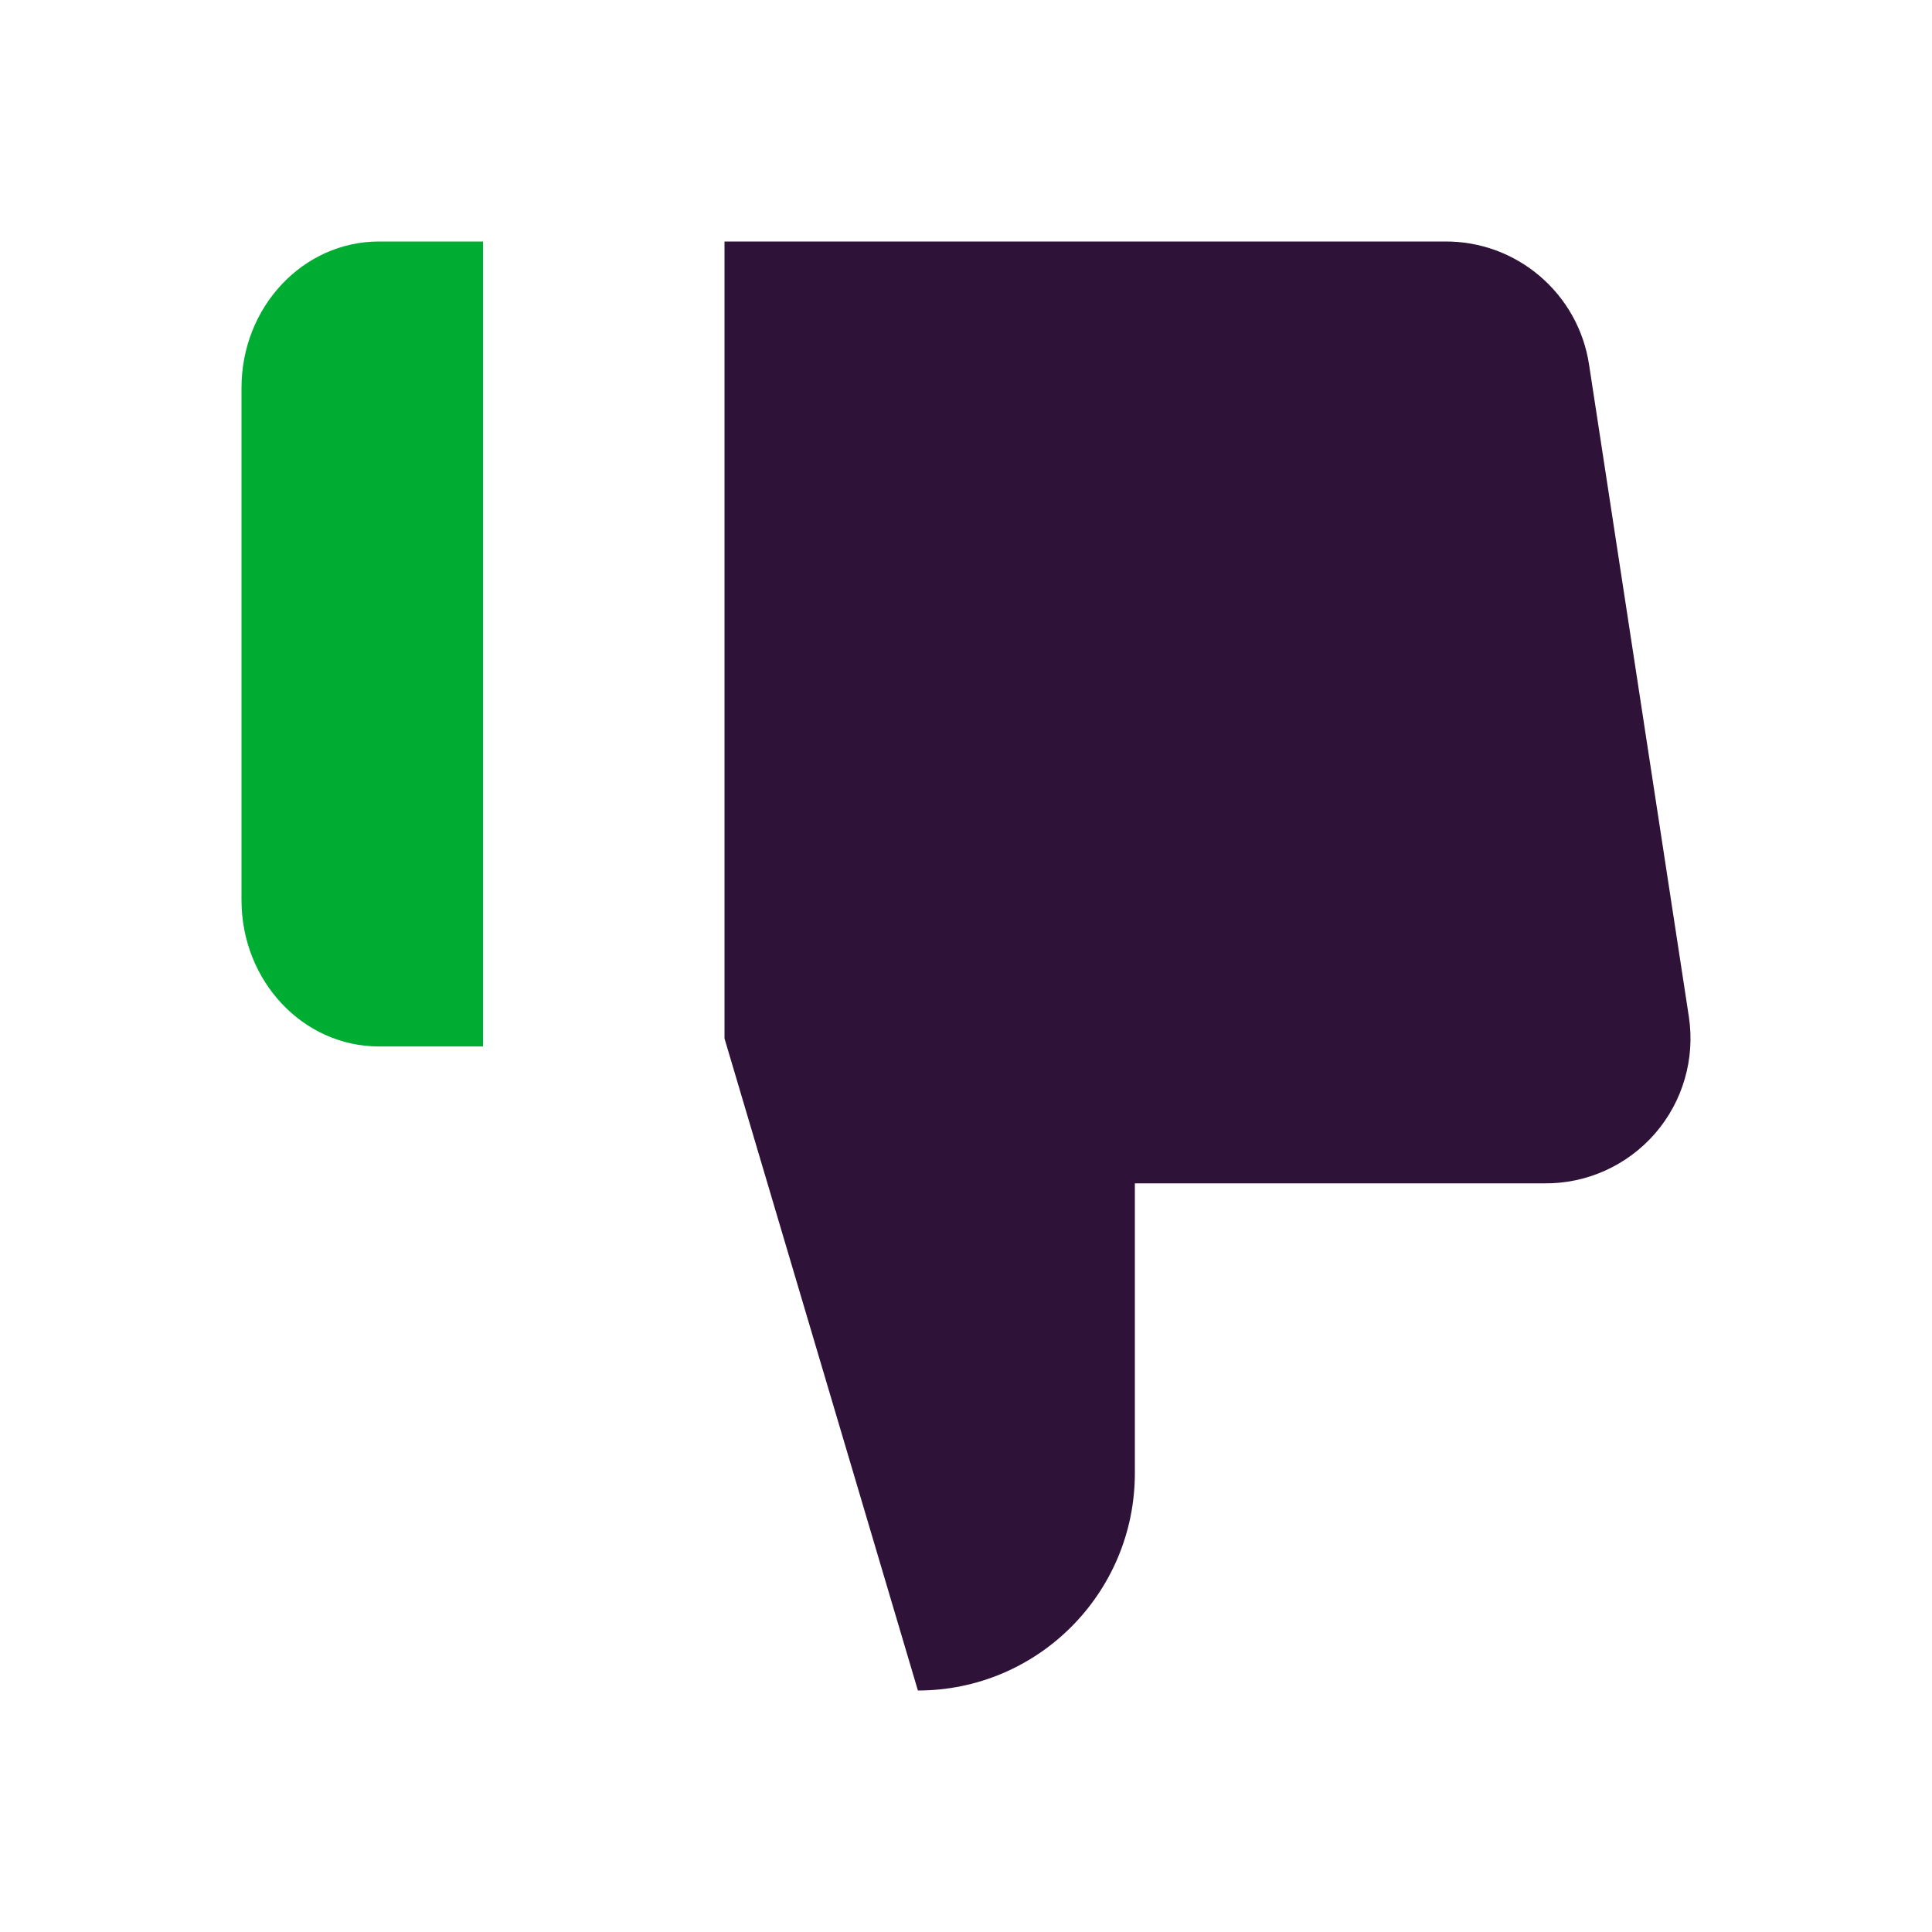
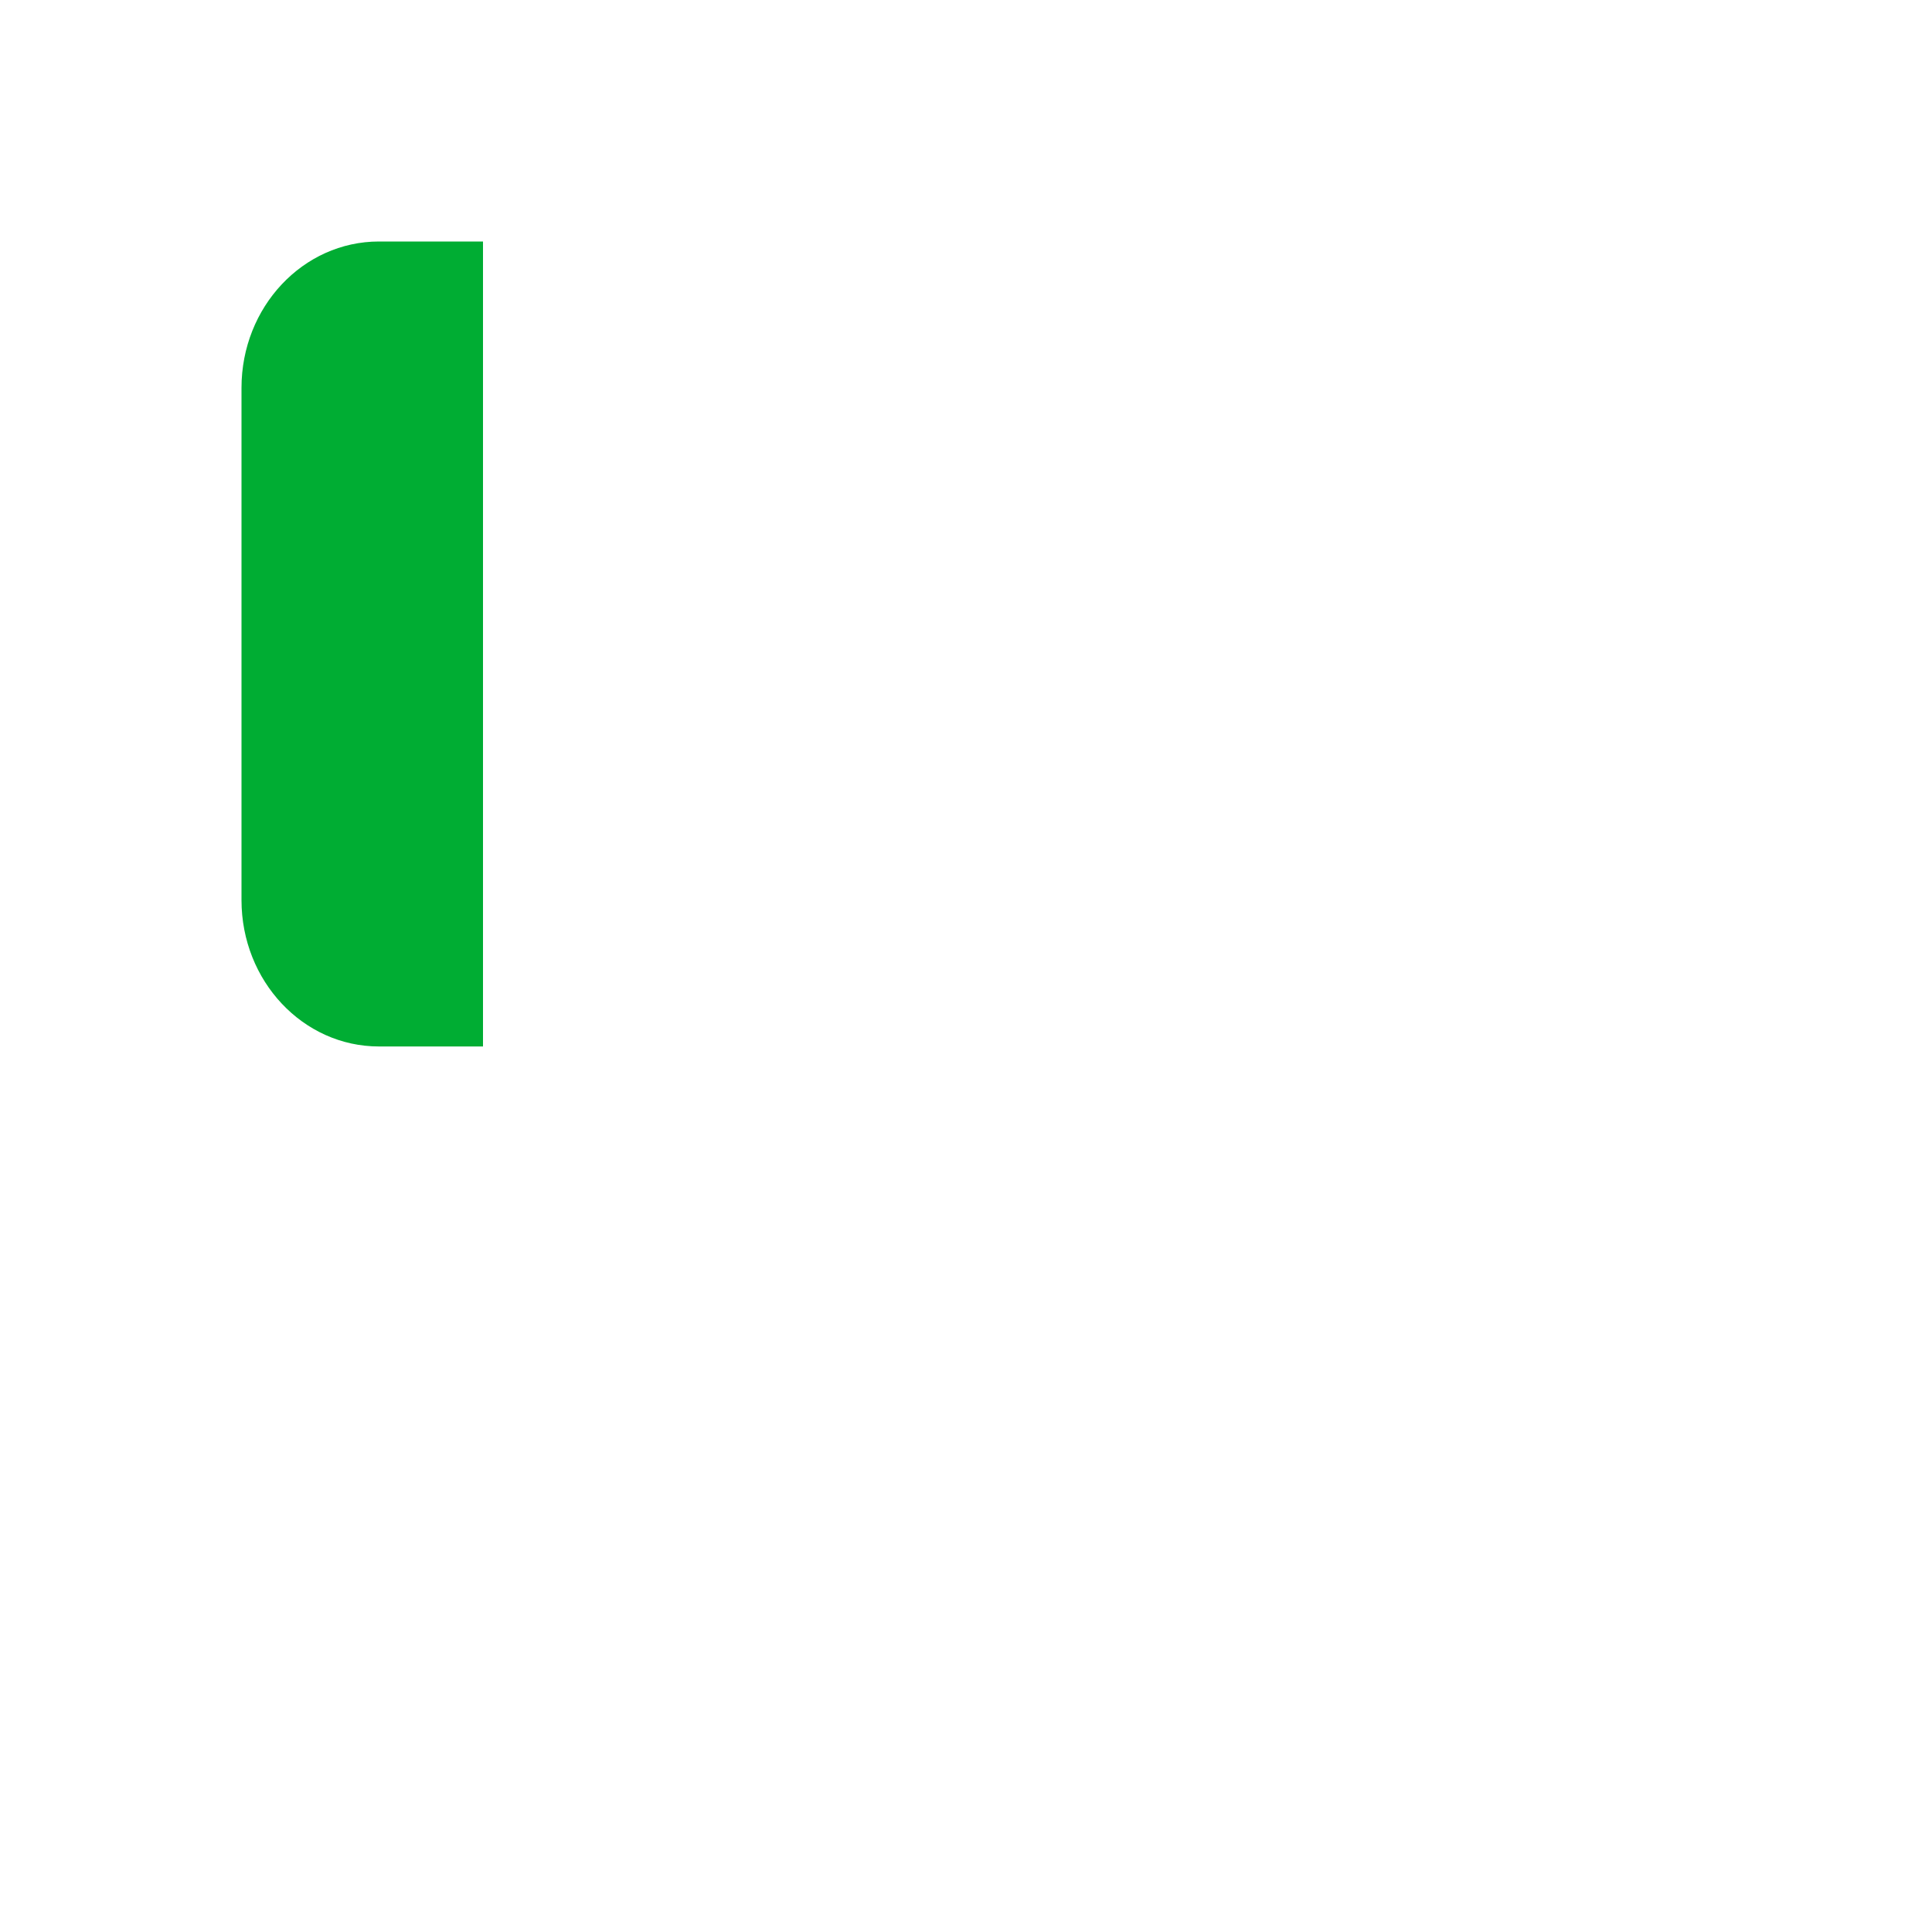
<svg xmlns="http://www.w3.org/2000/svg" width="20" height="20" viewBox="0 0 20 20" fill="none">
-   <path fill-rule="evenodd" clip-rule="evenodd" d="M5 2.5L3.923 2.5C3.137 2.5 2.5 3.178 2.5 4.015V9.318C2.5 10.155 3.137 10.833 3.923 10.833H5V2.5Z" fill="#00AD33" />
-   <path fill-rule="evenodd" clip-rule="evenodd" d="M11.748 12.25V15.25C11.748 16.493 10.742 17.5 9.502 17.5L7.5 10.75V2.5L14.952 2.5C15.699 2.492 16.338 3.036 16.45 3.775L17.483 10.525C17.549 10.96 17.421 11.402 17.133 11.734C16.844 12.066 16.425 12.255 15.986 12.25H11.748Z" fill="#2F1238" />
+   <path fill-rule="evenodd" clip-rule="evenodd" d="M5 2.5L3.923 2.5C3.137 2.5 2.5 3.178 2.5 4.015V9.318C2.5 10.155 3.137 10.833 3.923 10.833H5V2.5" fill="#00AD33" />
</svg>